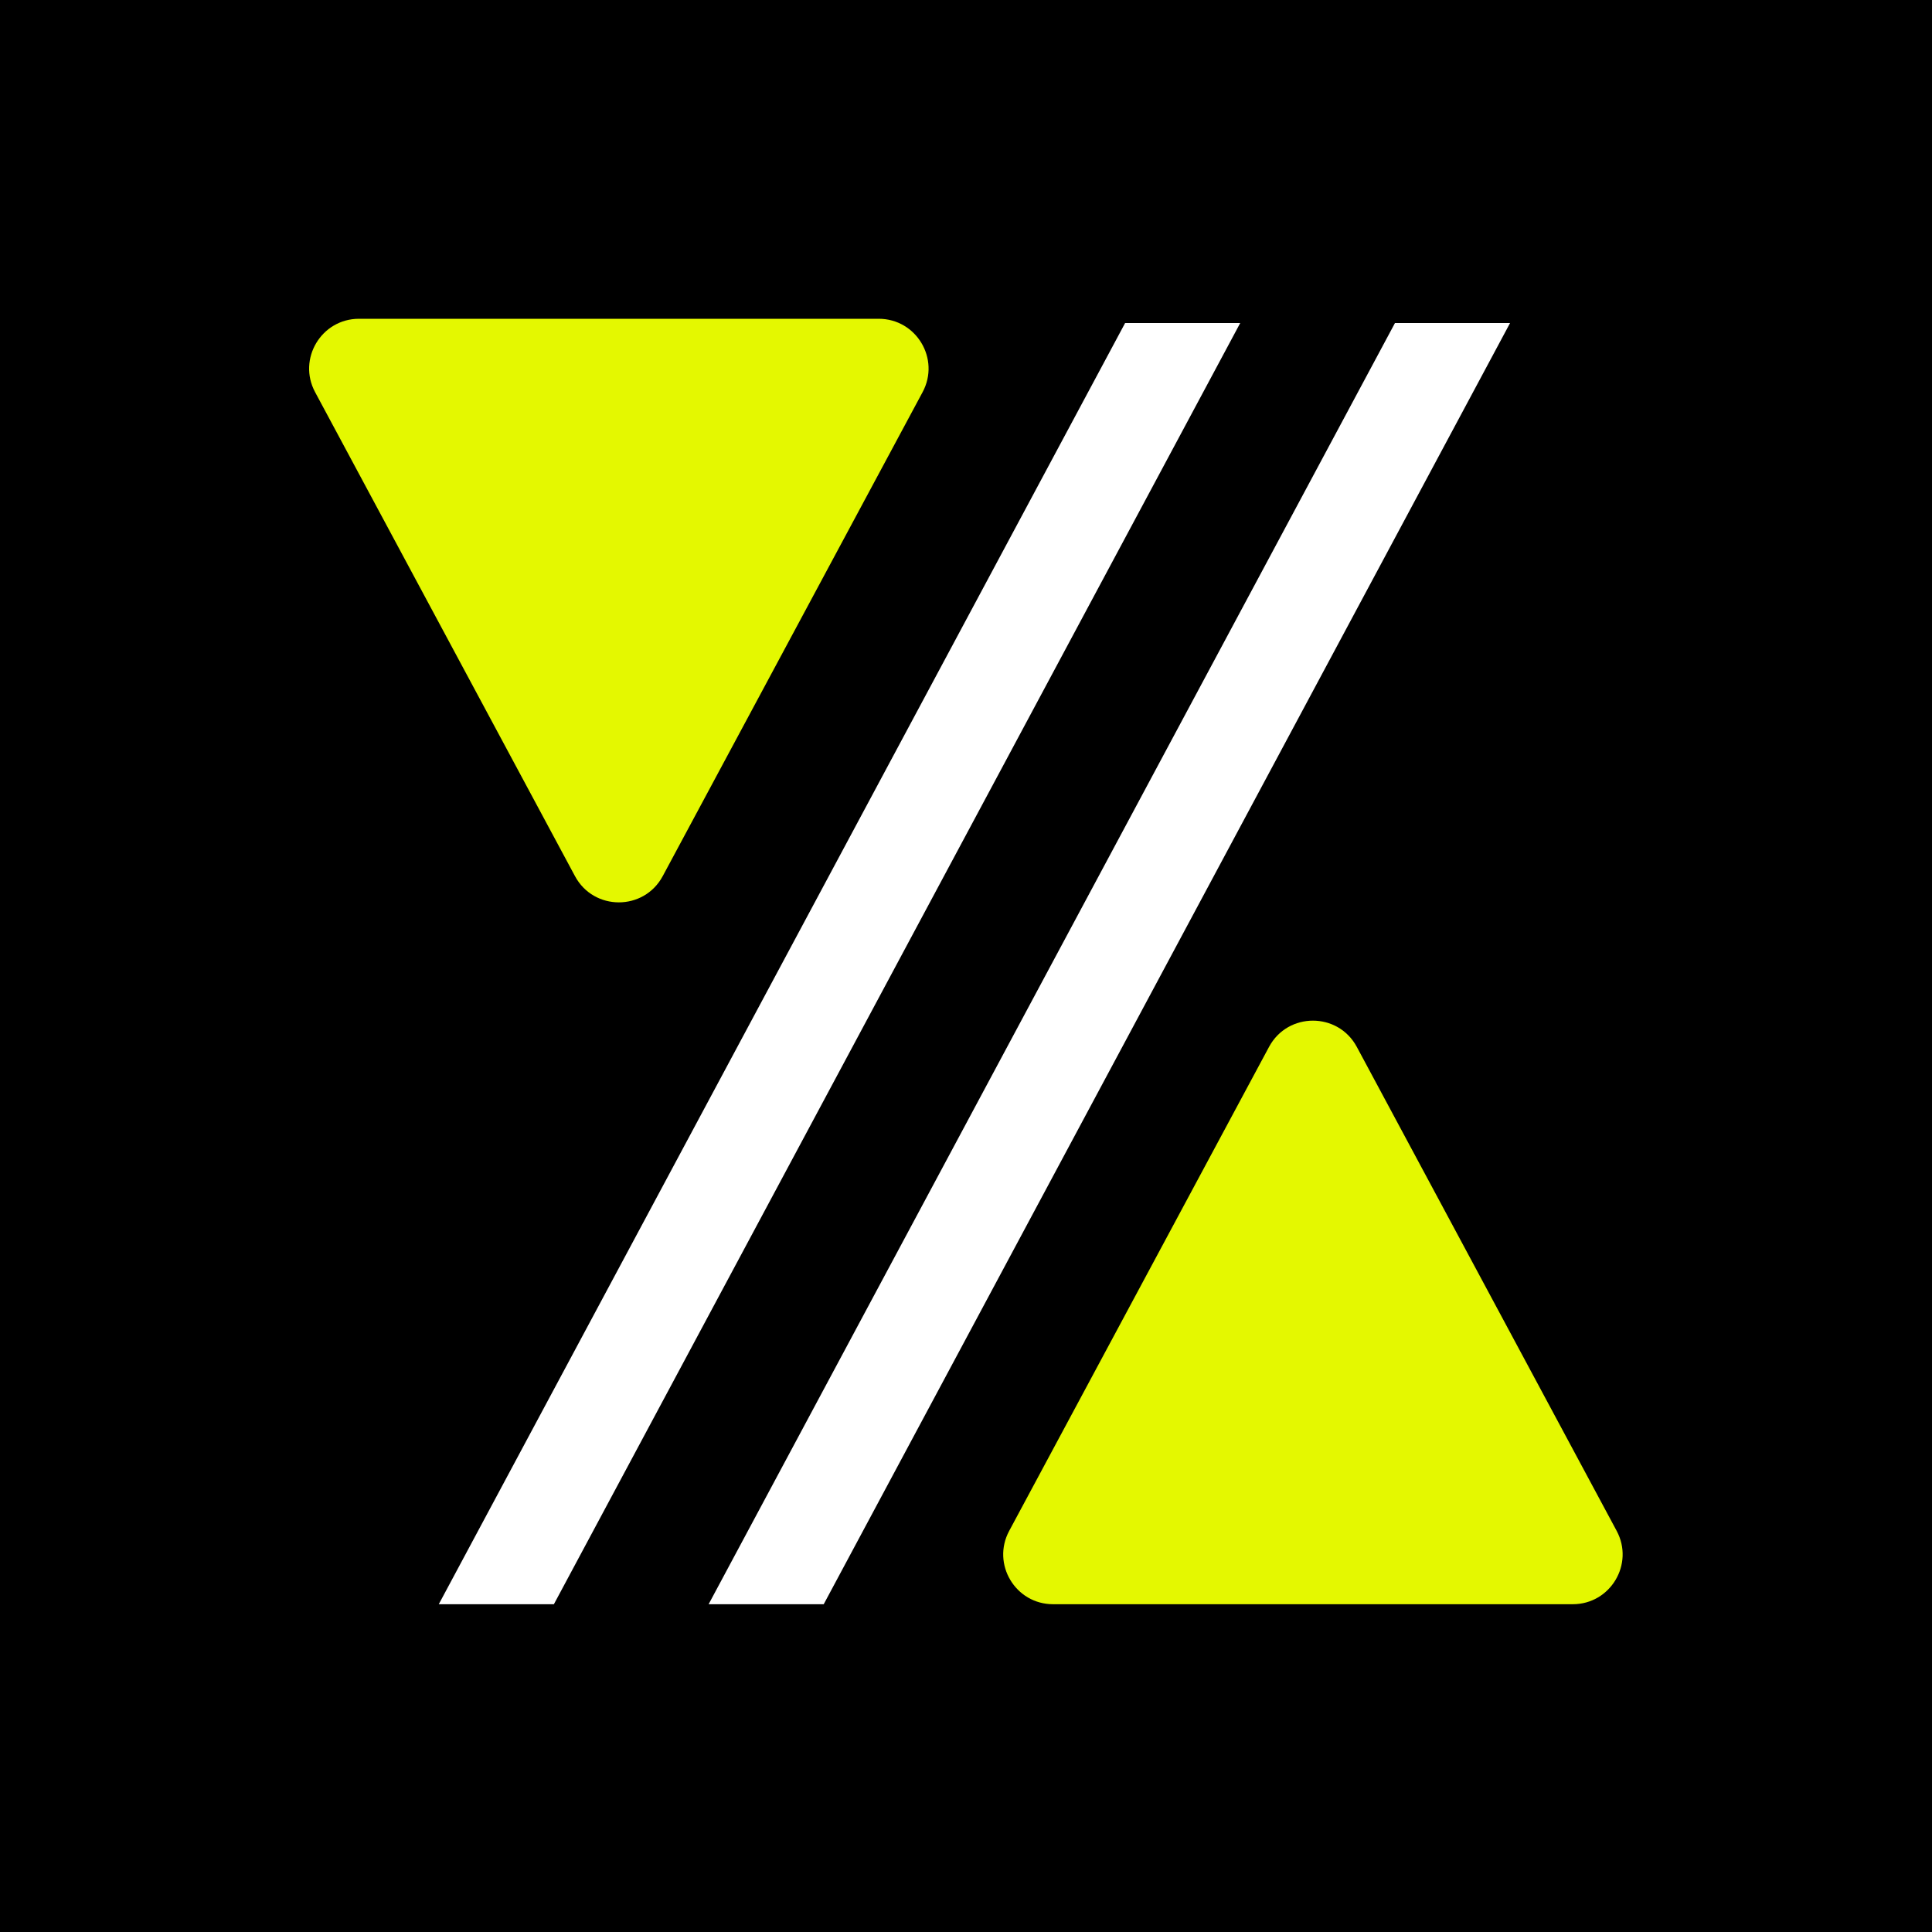
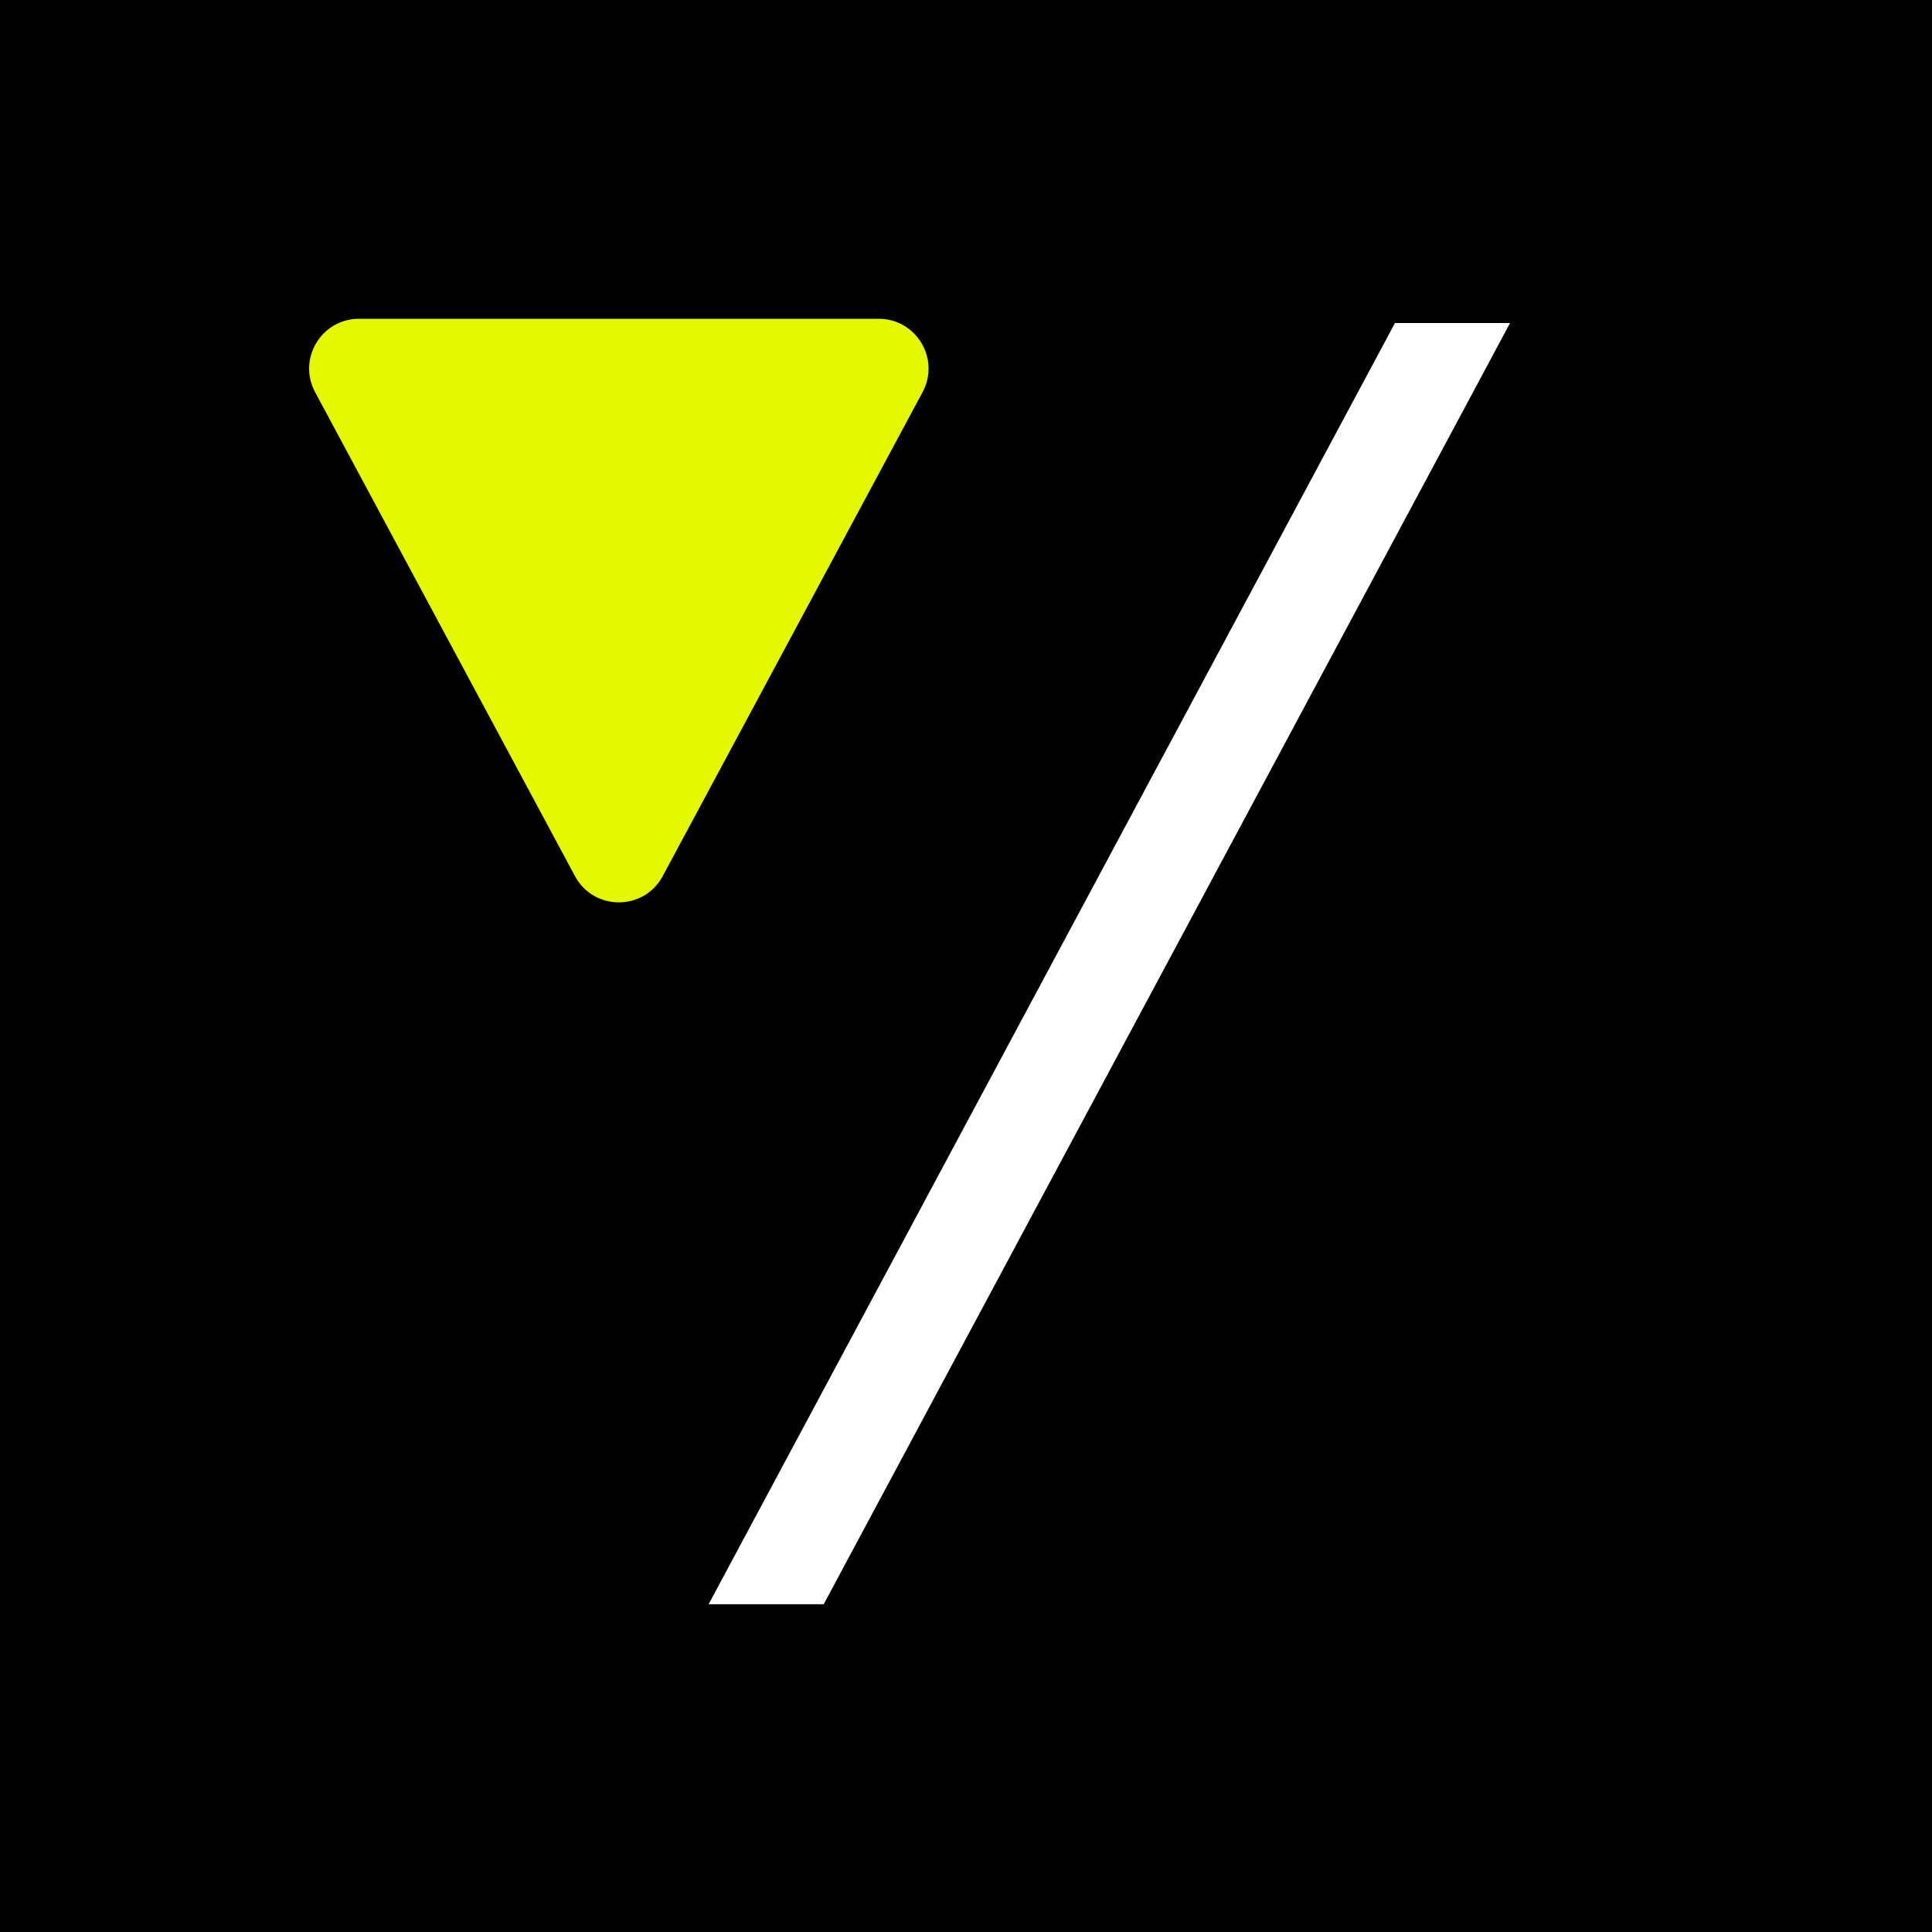
<svg xmlns="http://www.w3.org/2000/svg" width="100" height="100" viewBox="0 0 100 100" fill="none">
  <rect width="100" height="100" fill="black" />
-   <path d="M64.194 16.72H58.236L22.711 83.035H28.669L64.194 16.72Z" fill="white" />
  <path d="M42.635 83.035H36.678L72.203 16.72H78.161L42.635 83.035Z" fill="white" />
  <path d="M29.76 45.347C30.733 47.159 33.33 47.159 34.303 45.347L47.753 20.298C48.675 18.58 47.431 16.5 45.481 16.5L18.582 16.5C16.632 16.5 15.388 18.58 16.31 20.298L29.76 45.347Z" fill="#E4F800" />
-   <path d="M70.228 54.187C69.255 52.376 66.658 52.376 65.685 54.187L52.236 79.237C51.313 80.954 52.557 83.034 54.507 83.034H81.406C83.356 83.034 84.6 80.954 83.678 79.237L70.228 54.187Z" fill="#E4F800" />
</svg>